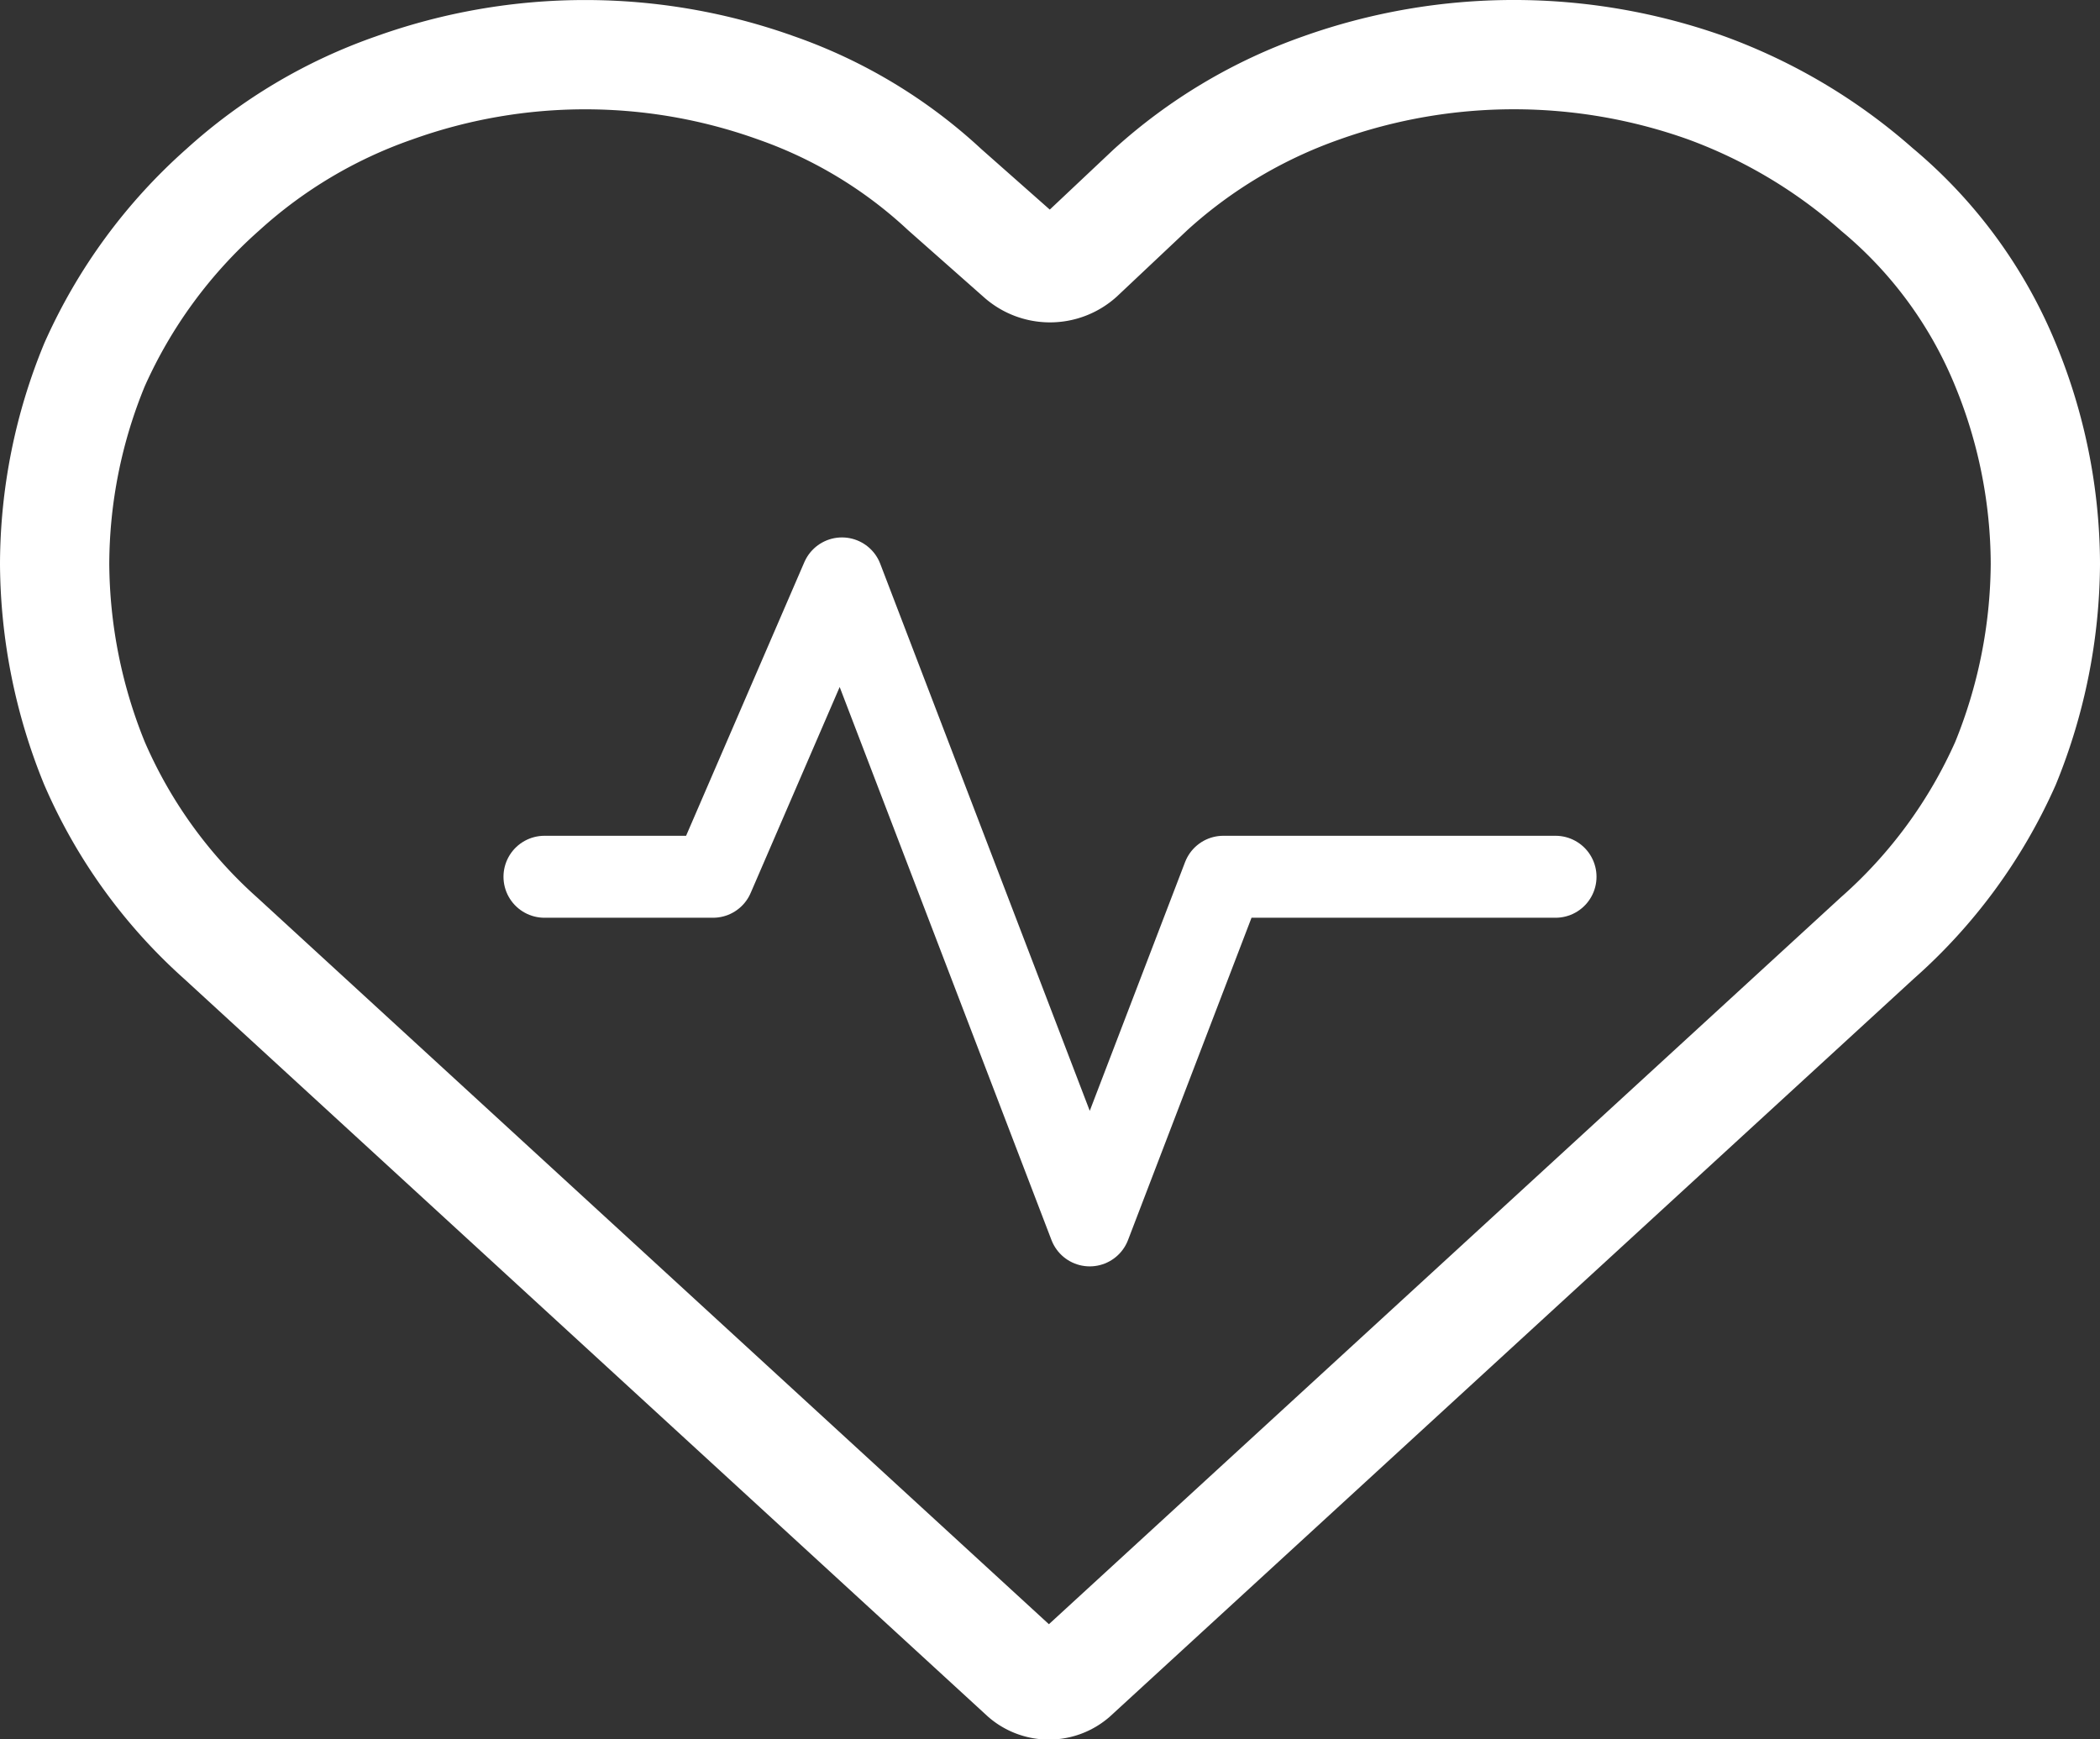
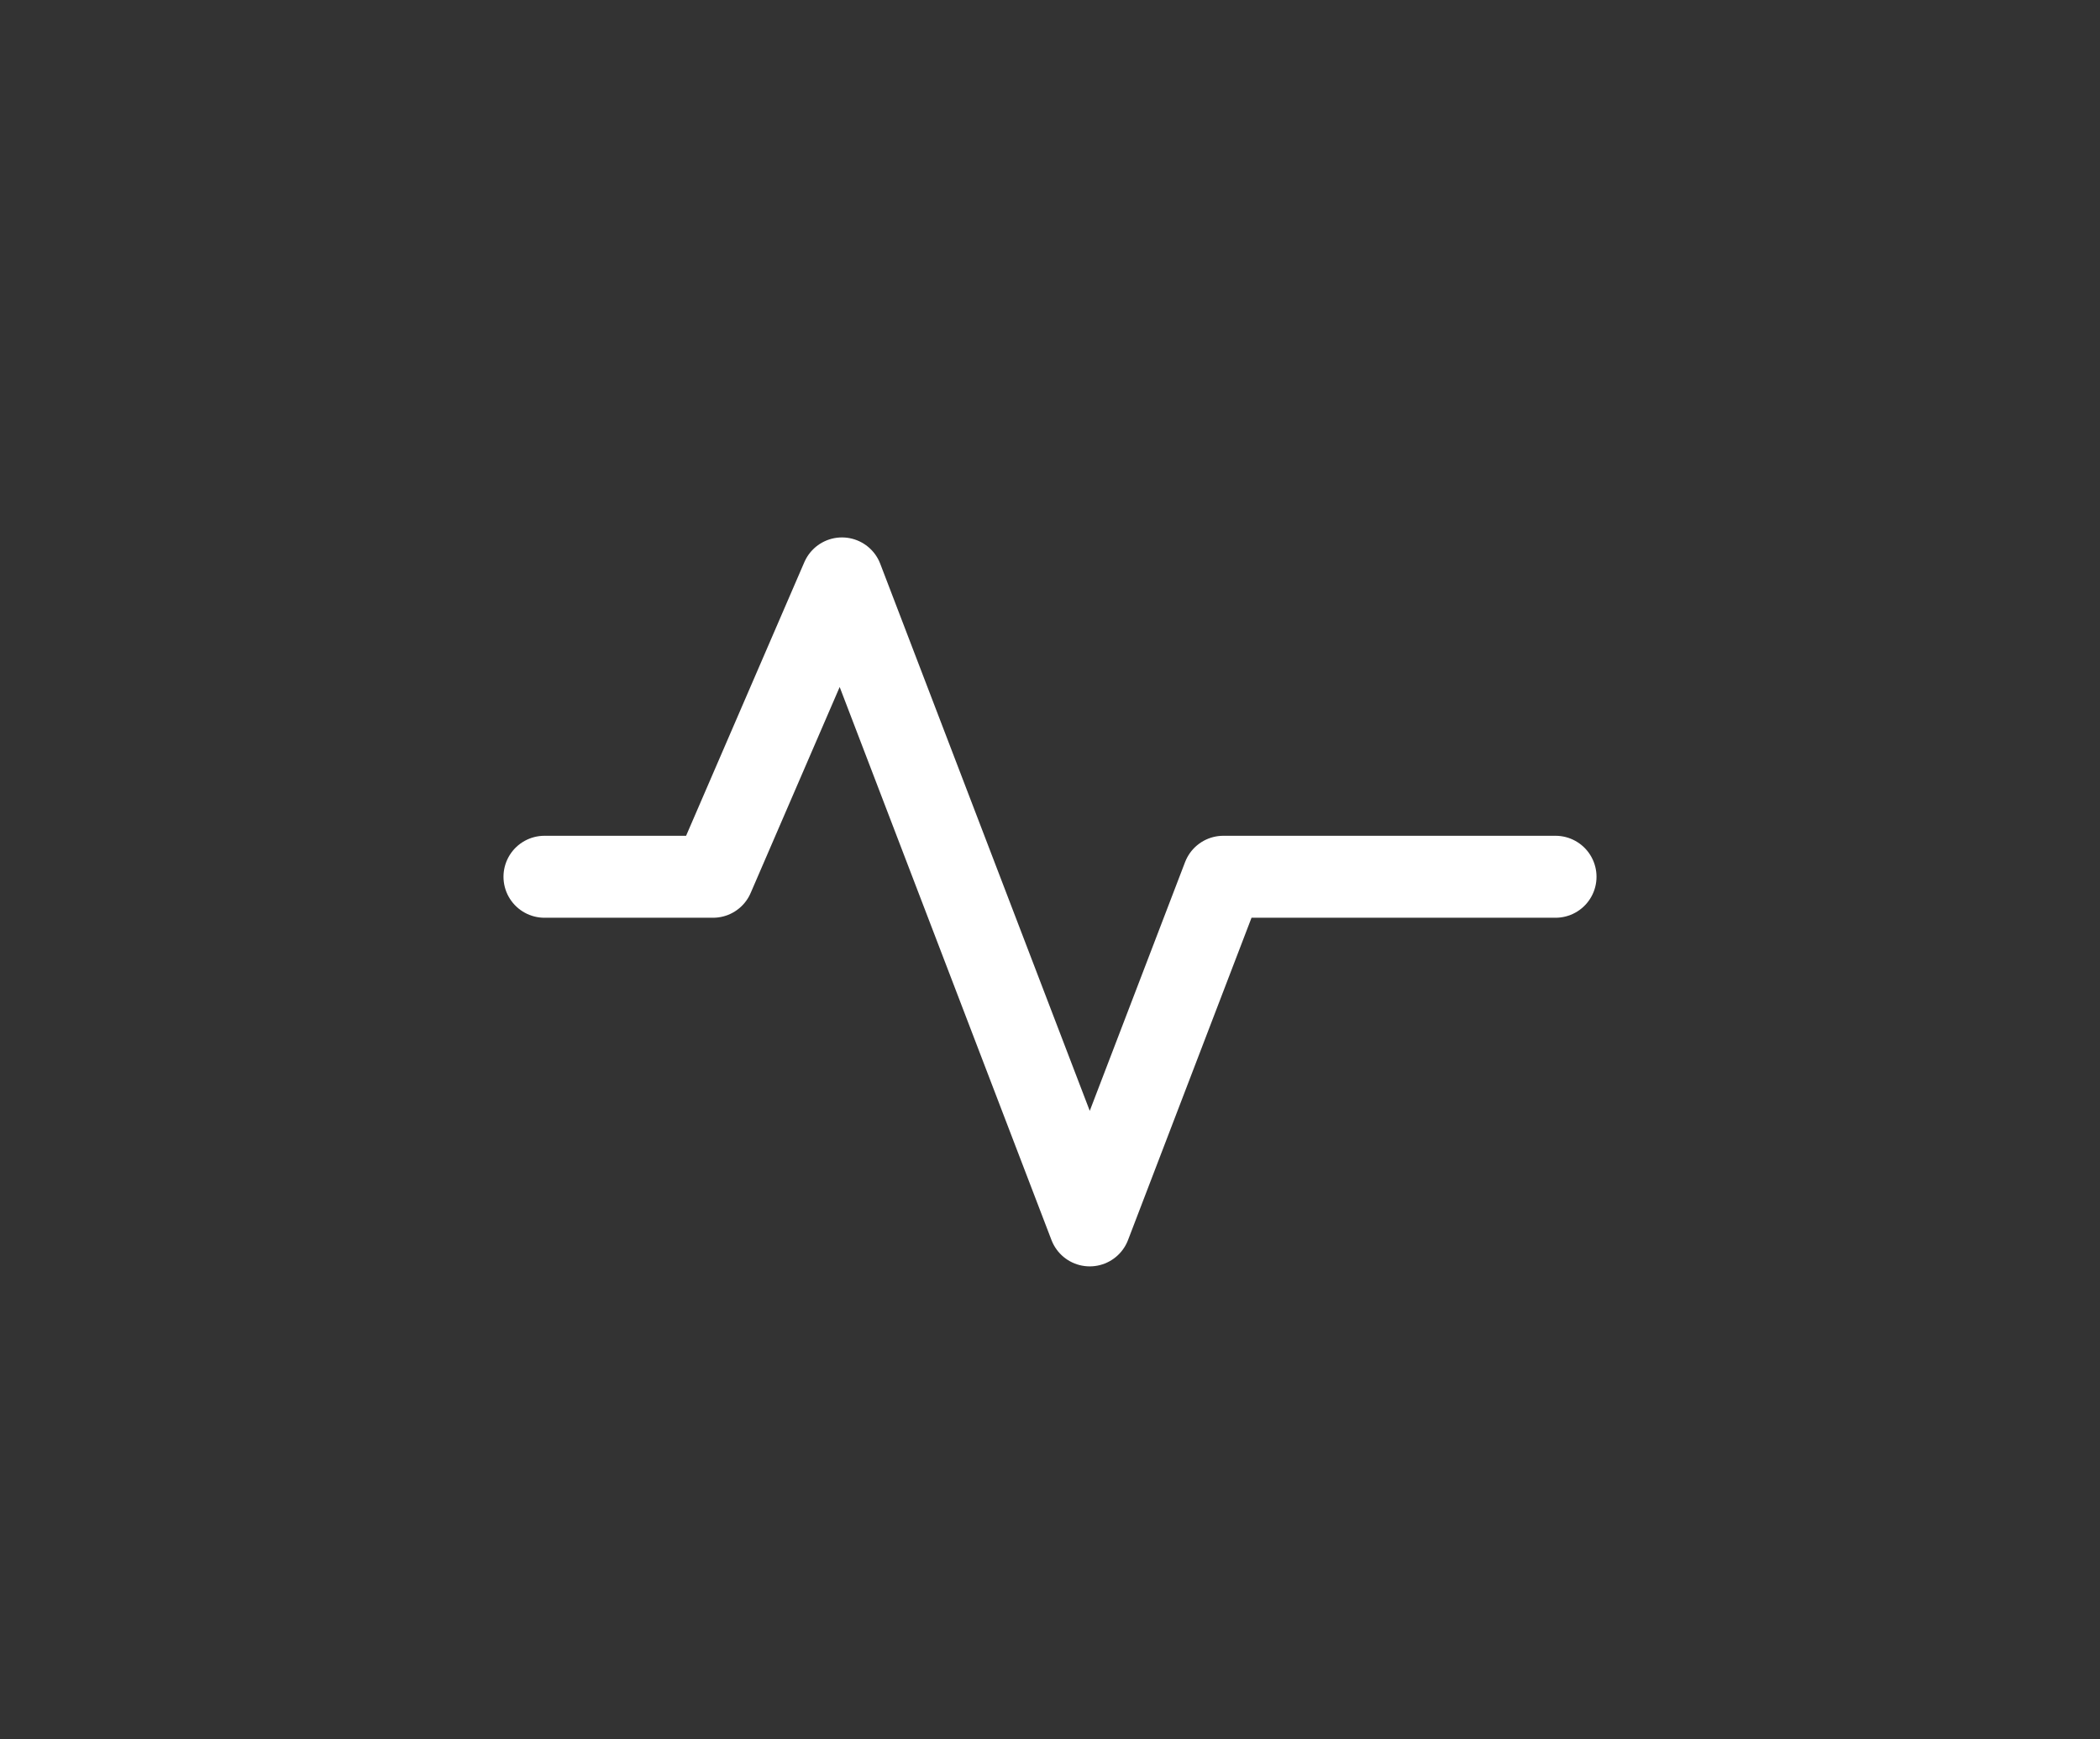
<svg xmlns="http://www.w3.org/2000/svg" viewBox="0 0 76.87 63.66">
  <rect x="0" y="0" width="76.87" height="63.66" fill="#333333" stroke="none" />
  <defs>
    <style>.cls-1,.cls-2{fill:none;stroke:#fff;}.cls-1{stroke-miterlimit:10;stroke-width:4px;}.cls-2{stroke-linecap:round;stroke-linejoin:round;stroke-width:3px;}</style>
  </defs>
  <title>es-ico-vida</title>
  <g id="Capa_2" data-name="Capa 2">
    <g id="Capa_1-2" data-name="Capa 1">
-       <path class="cls-1" d="M3.46,27.94a18.33,18.33,0,0,0,4.62,6.4l29.42,27a1.38,1.38,0,0,0,1.79,0l29.42-27a18.57,18.57,0,0,0,4.7-6.4,19.59,19.59,0,0,0,1.46-7.3,19.24,19.24,0,0,0-1.46-7.29,16.47,16.47,0,0,0-4.7-6.41,19.59,19.59,0,0,0-6.24-3.72,21,21,0,0,0-14.11,0,18.33,18.33,0,0,0-6.24,3.72L39.53,9.38a1.64,1.64,0,0,1-2.19,0L34.58,6.94a17.56,17.56,0,0,0-6.16-3.72,20.71,20.71,0,0,0-14,0A18.23,18.23,0,0,0,8.16,6.94a18.7,18.7,0,0,0-4.7,6.41A19.24,19.24,0,0,0,2,20.64,19.59,19.59,0,0,0,3.46,27.94Z" />
      <polyline class="cls-2" points="19.93 32.09 26.1 32.09 30.82 21.17 39.89 44.85 44.78 32.09 56.94 32.09" />
    </g>
  </g>
</svg>